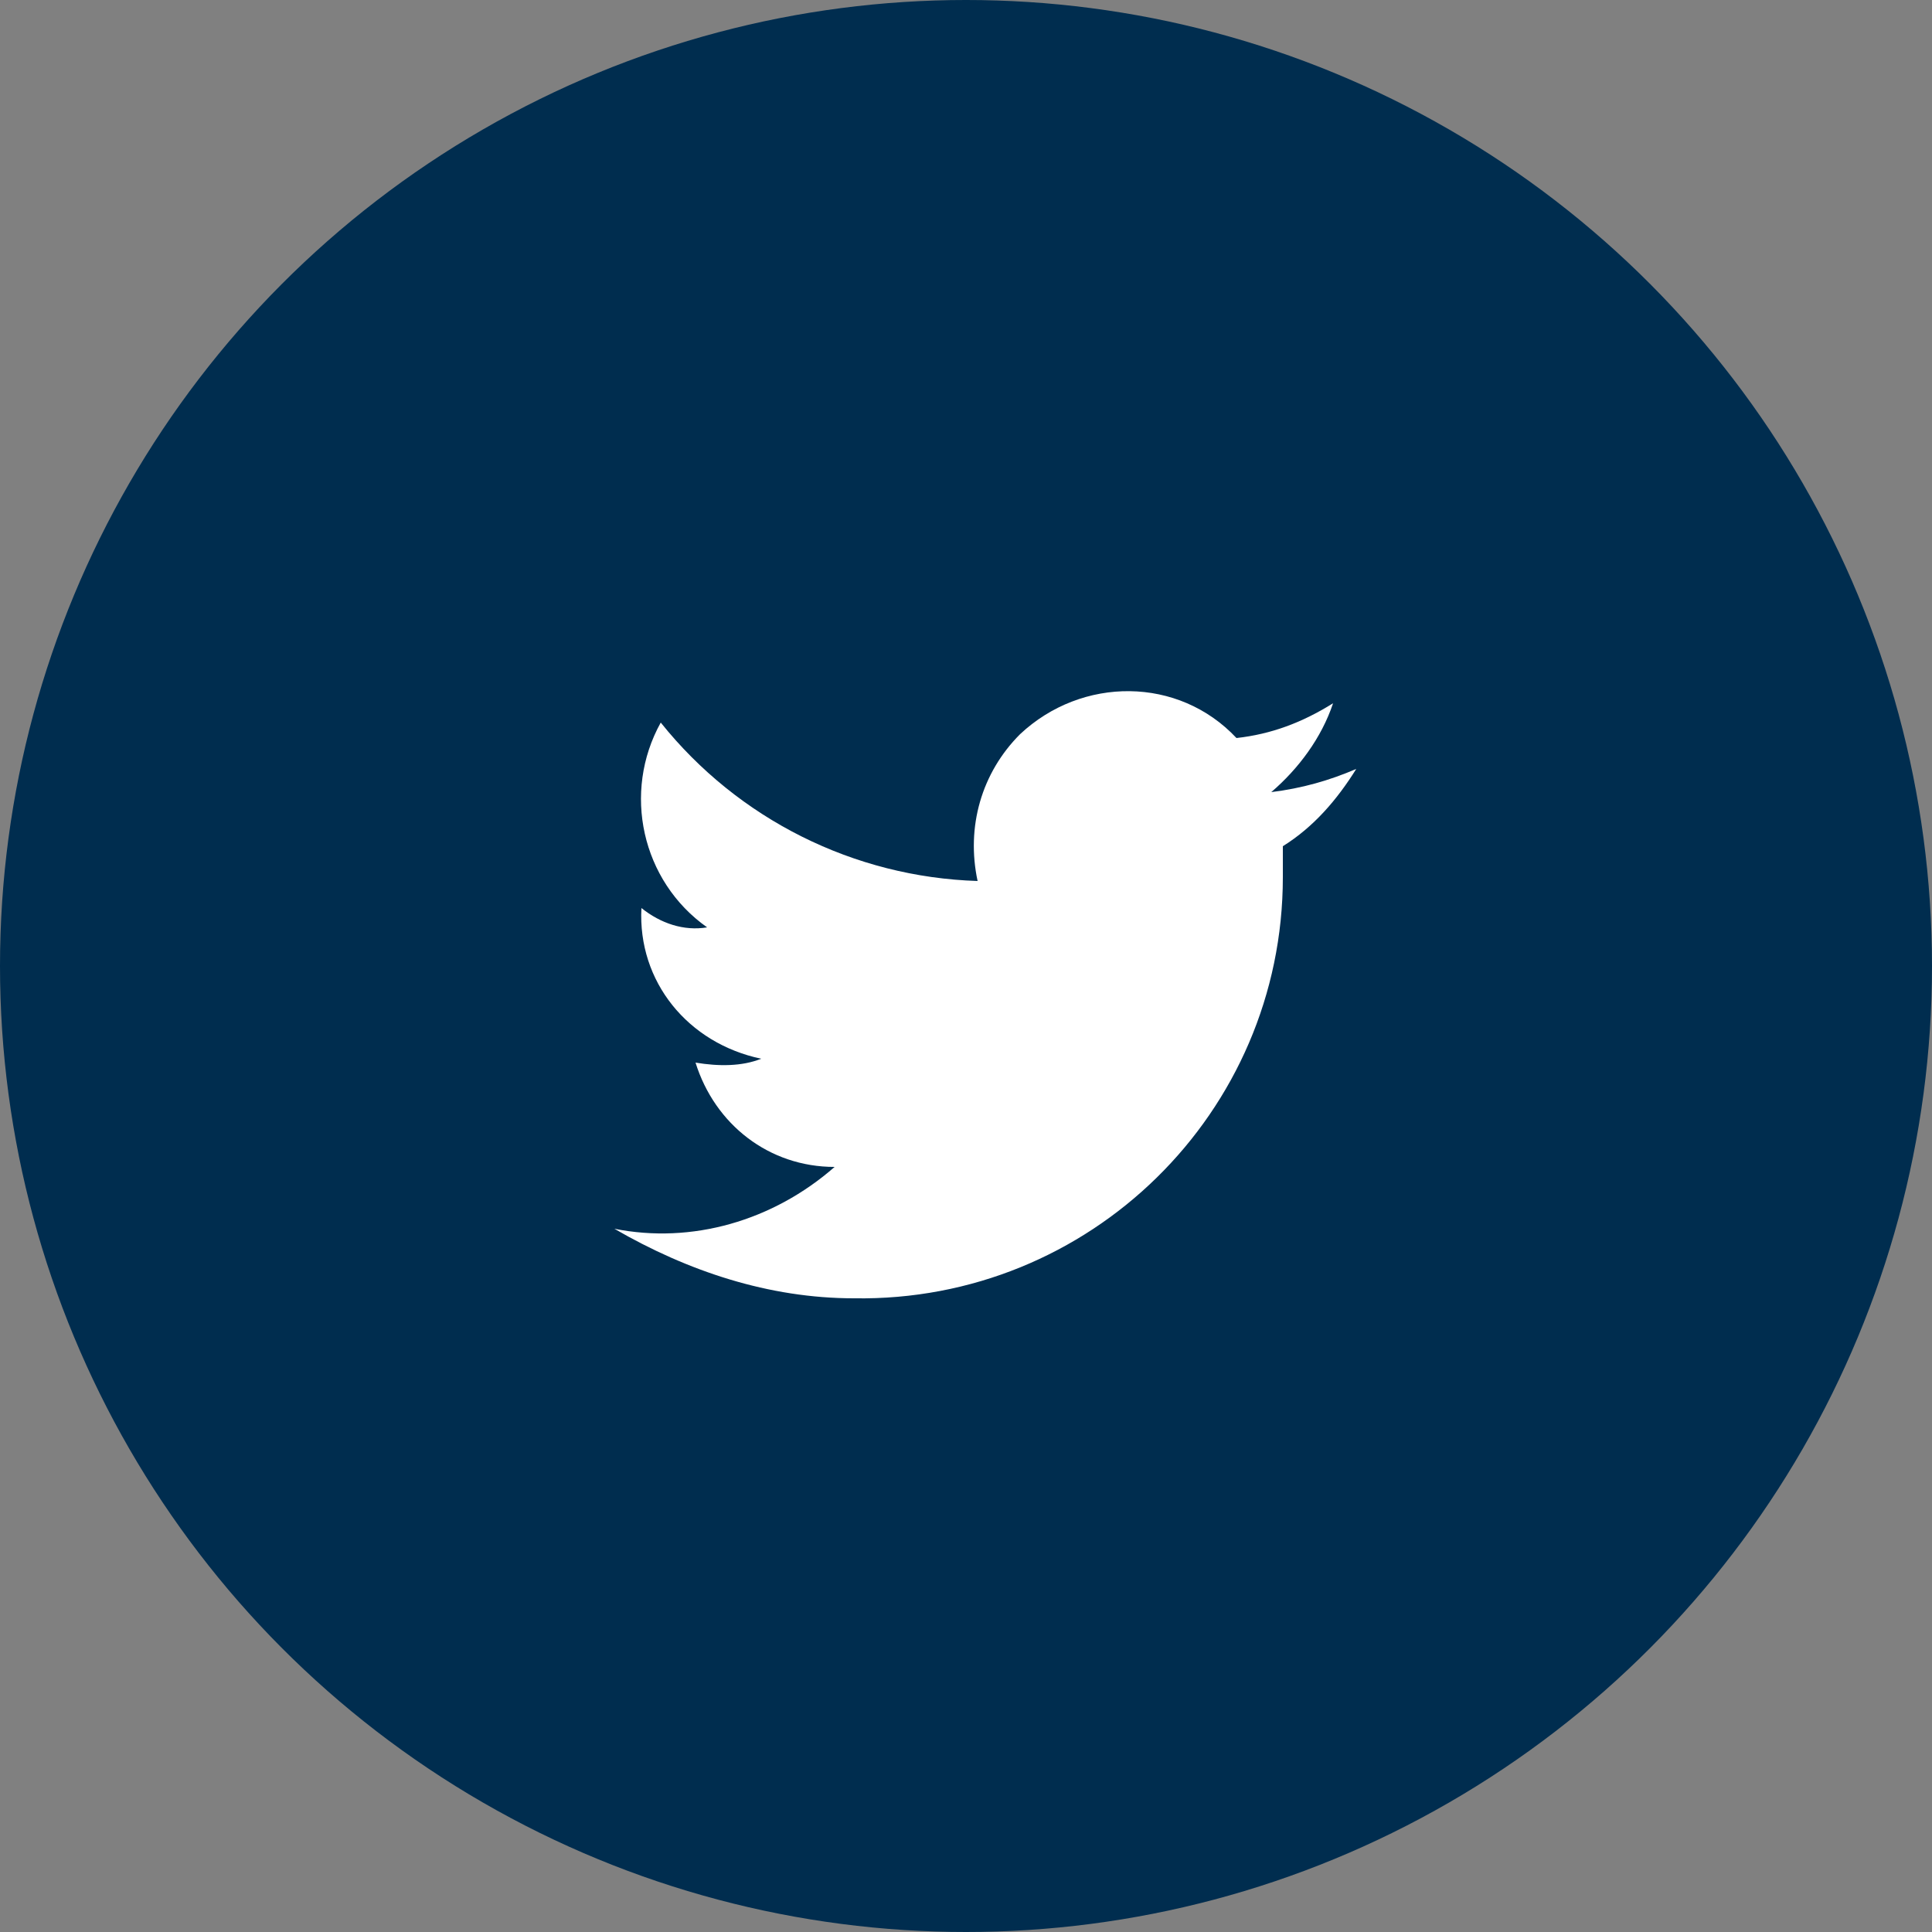
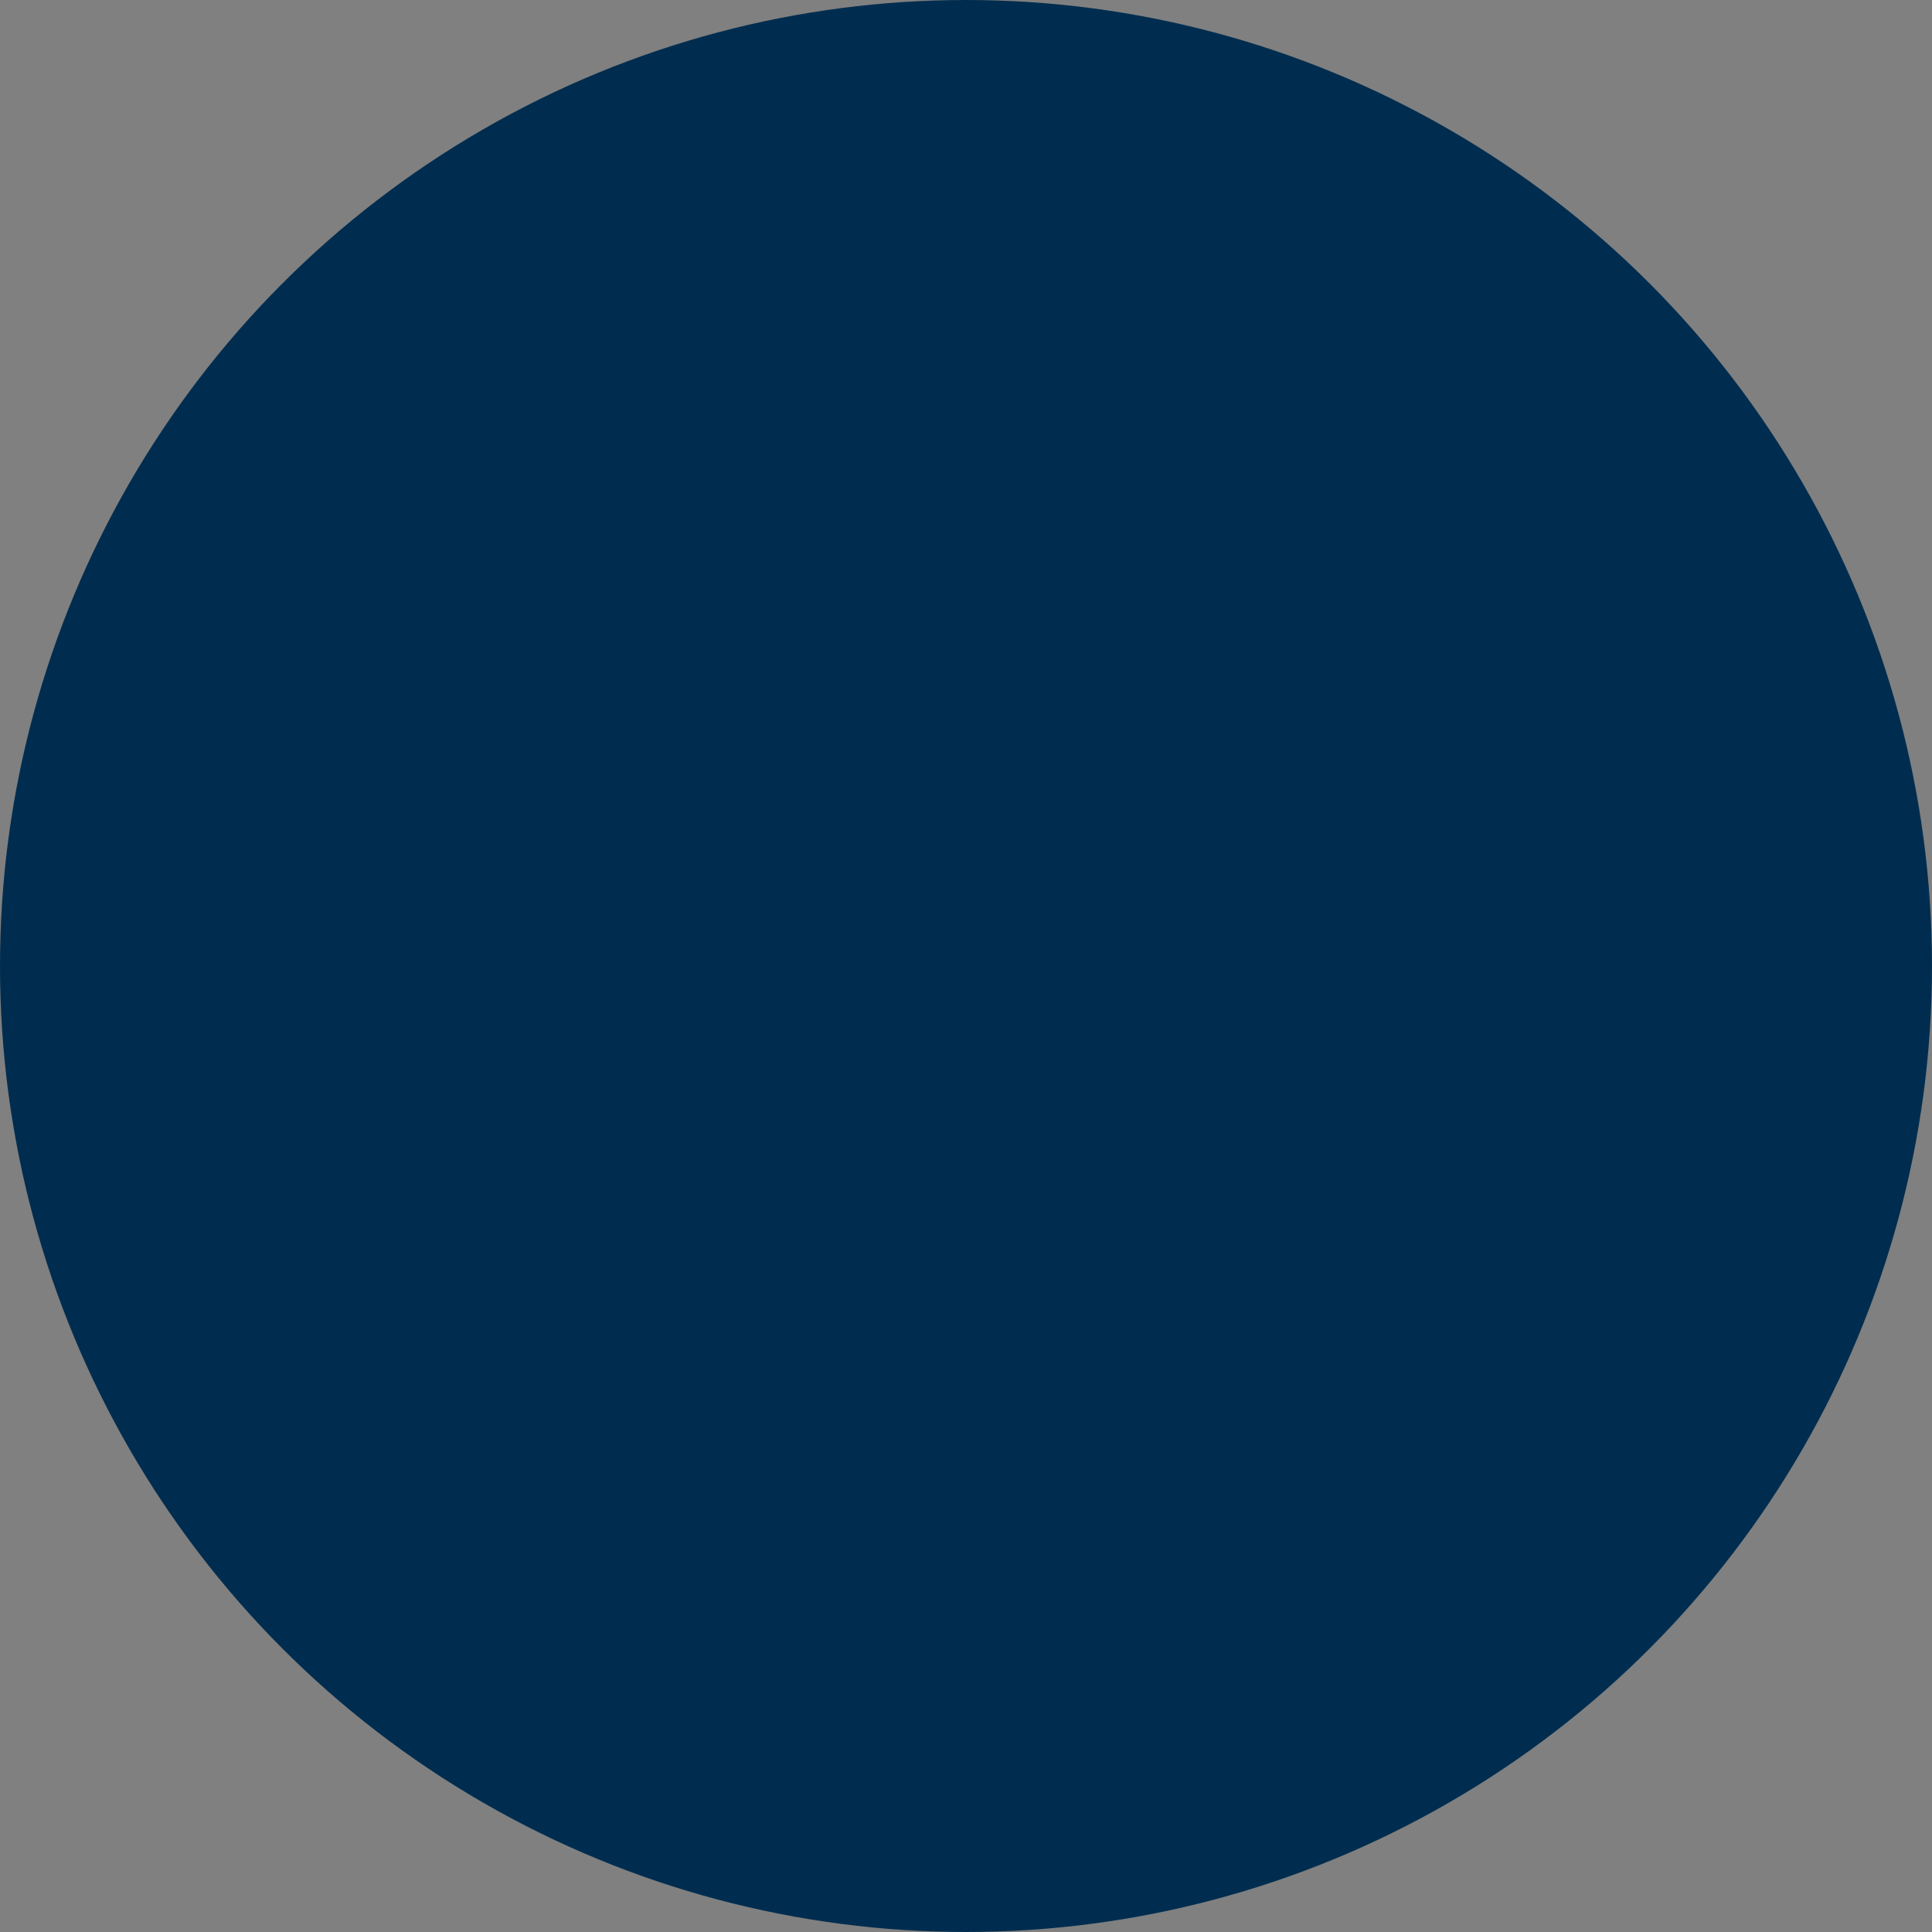
<svg xmlns="http://www.w3.org/2000/svg" version="1.1" id="Ebene_1" x="0px" y="0px" viewBox="0 0 50 50" style="enable-background:new 0 0 50 50;" xml:space="preserve">
  <rect x="0" y="0" width="50" height="50" fill="#808080" stroke="none" />
  <style type="text/css">
	.st0{fill:#002D4F;}
	.st1{fill-rule:evenodd;clip-rule:evenodd;fill:#FFFFFF;}
</style>
  <g transform="translate(-17286 8546)">
    <circle class="st0" cx="17311" cy="-8521" r="25" />
-     <path class="st1" d="M17320.5-8527.8c-0.8,0.5-1.6,0.8-2.5,0.9l0,0c-1.5-1.6-4-1.6-5.6-0.1c-1,1-1.4,2.4-1.1,3.8l0,0   c-3.2-0.1-6.2-1.6-8.2-4.1c-1,1.8-0.5,4.1,1.2,5.3c-0.6,0.1-1.2-0.1-1.7-0.5c-0.1,1.9,1.2,3.5,3.1,3.9c-0.5,0.2-1.1,0.2-1.7,0.1   c0.5,1.6,1.9,2.7,3.6,2.7c-1.6,1.4-3.7,2-5.7,1.6c1.9,1.1,4,1.8,6.2,1.8c6.1,0.1,11.1-4.8,11.1-10.9c0-0.2,0-0.4,0-0.7c0,0,0,0,0,0   s0,0,0,0c0,0,0,0,0-0.1c0.8-0.5,1.4-1.2,1.9-2c-0.7,0.3-1.4,0.5-2.2,0.6C17319.6-8526.1,17320.2-8526.9,17320.5-8527.8" />
  </g>
</svg>